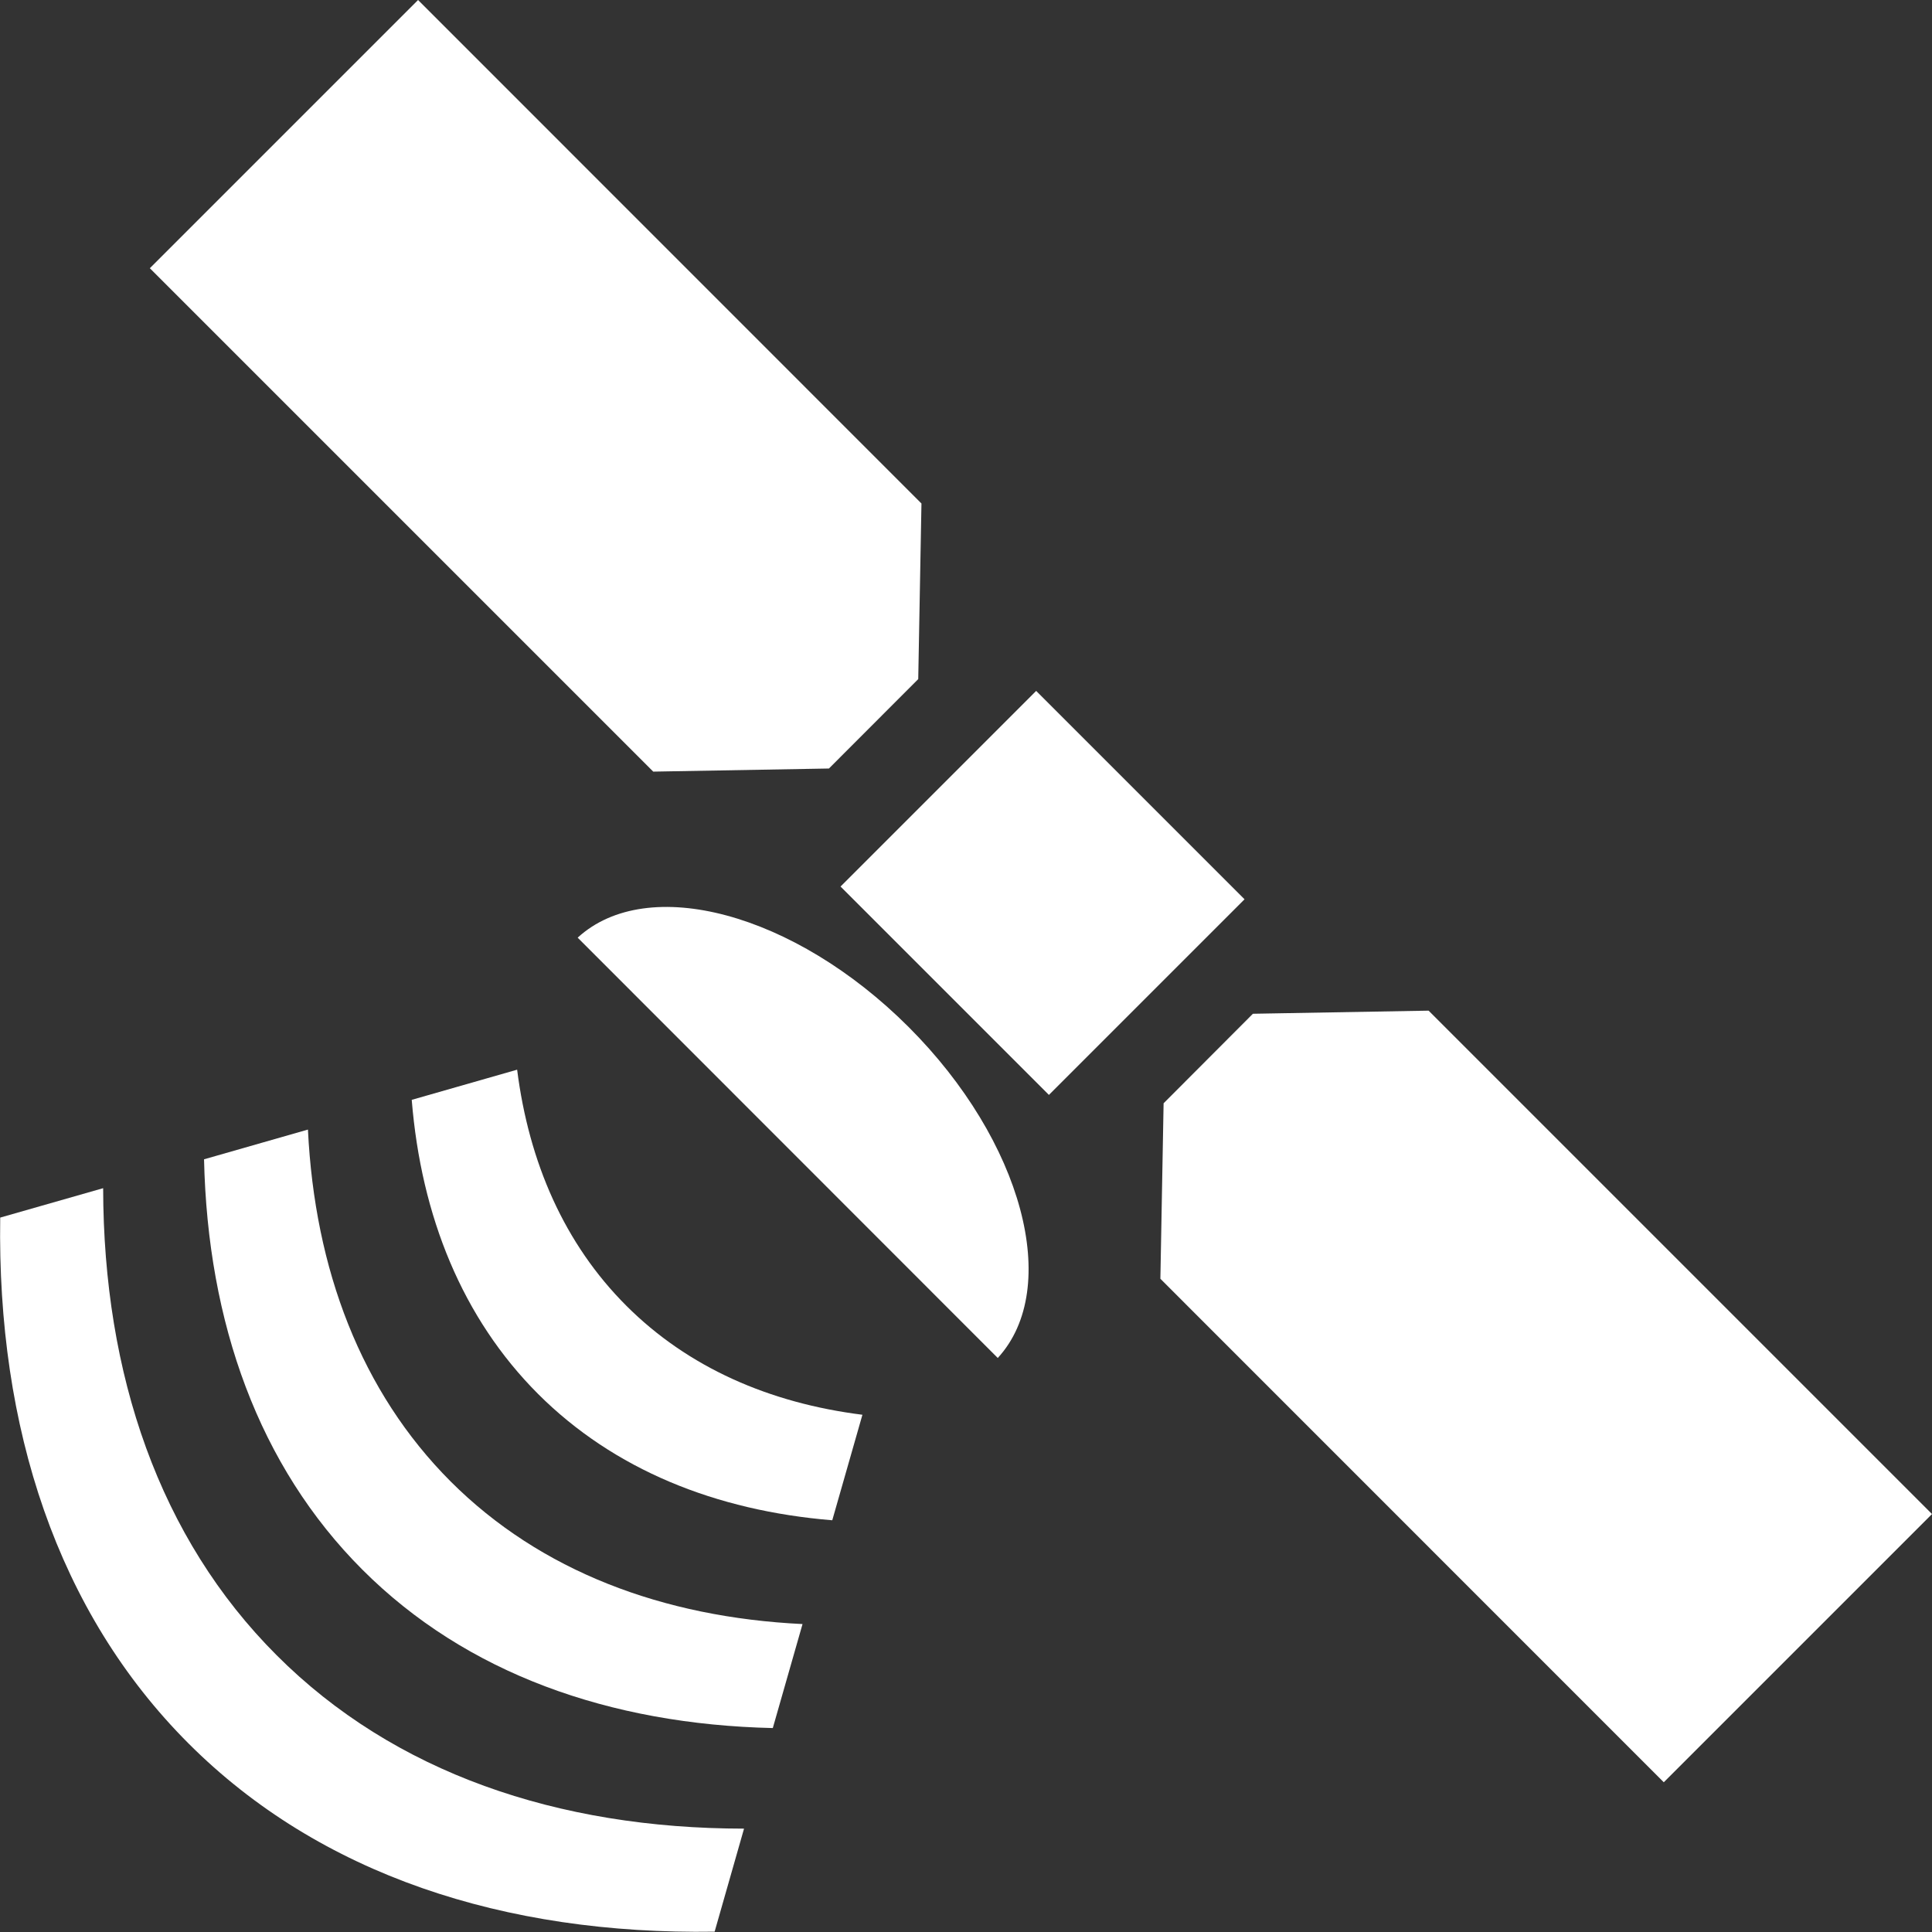
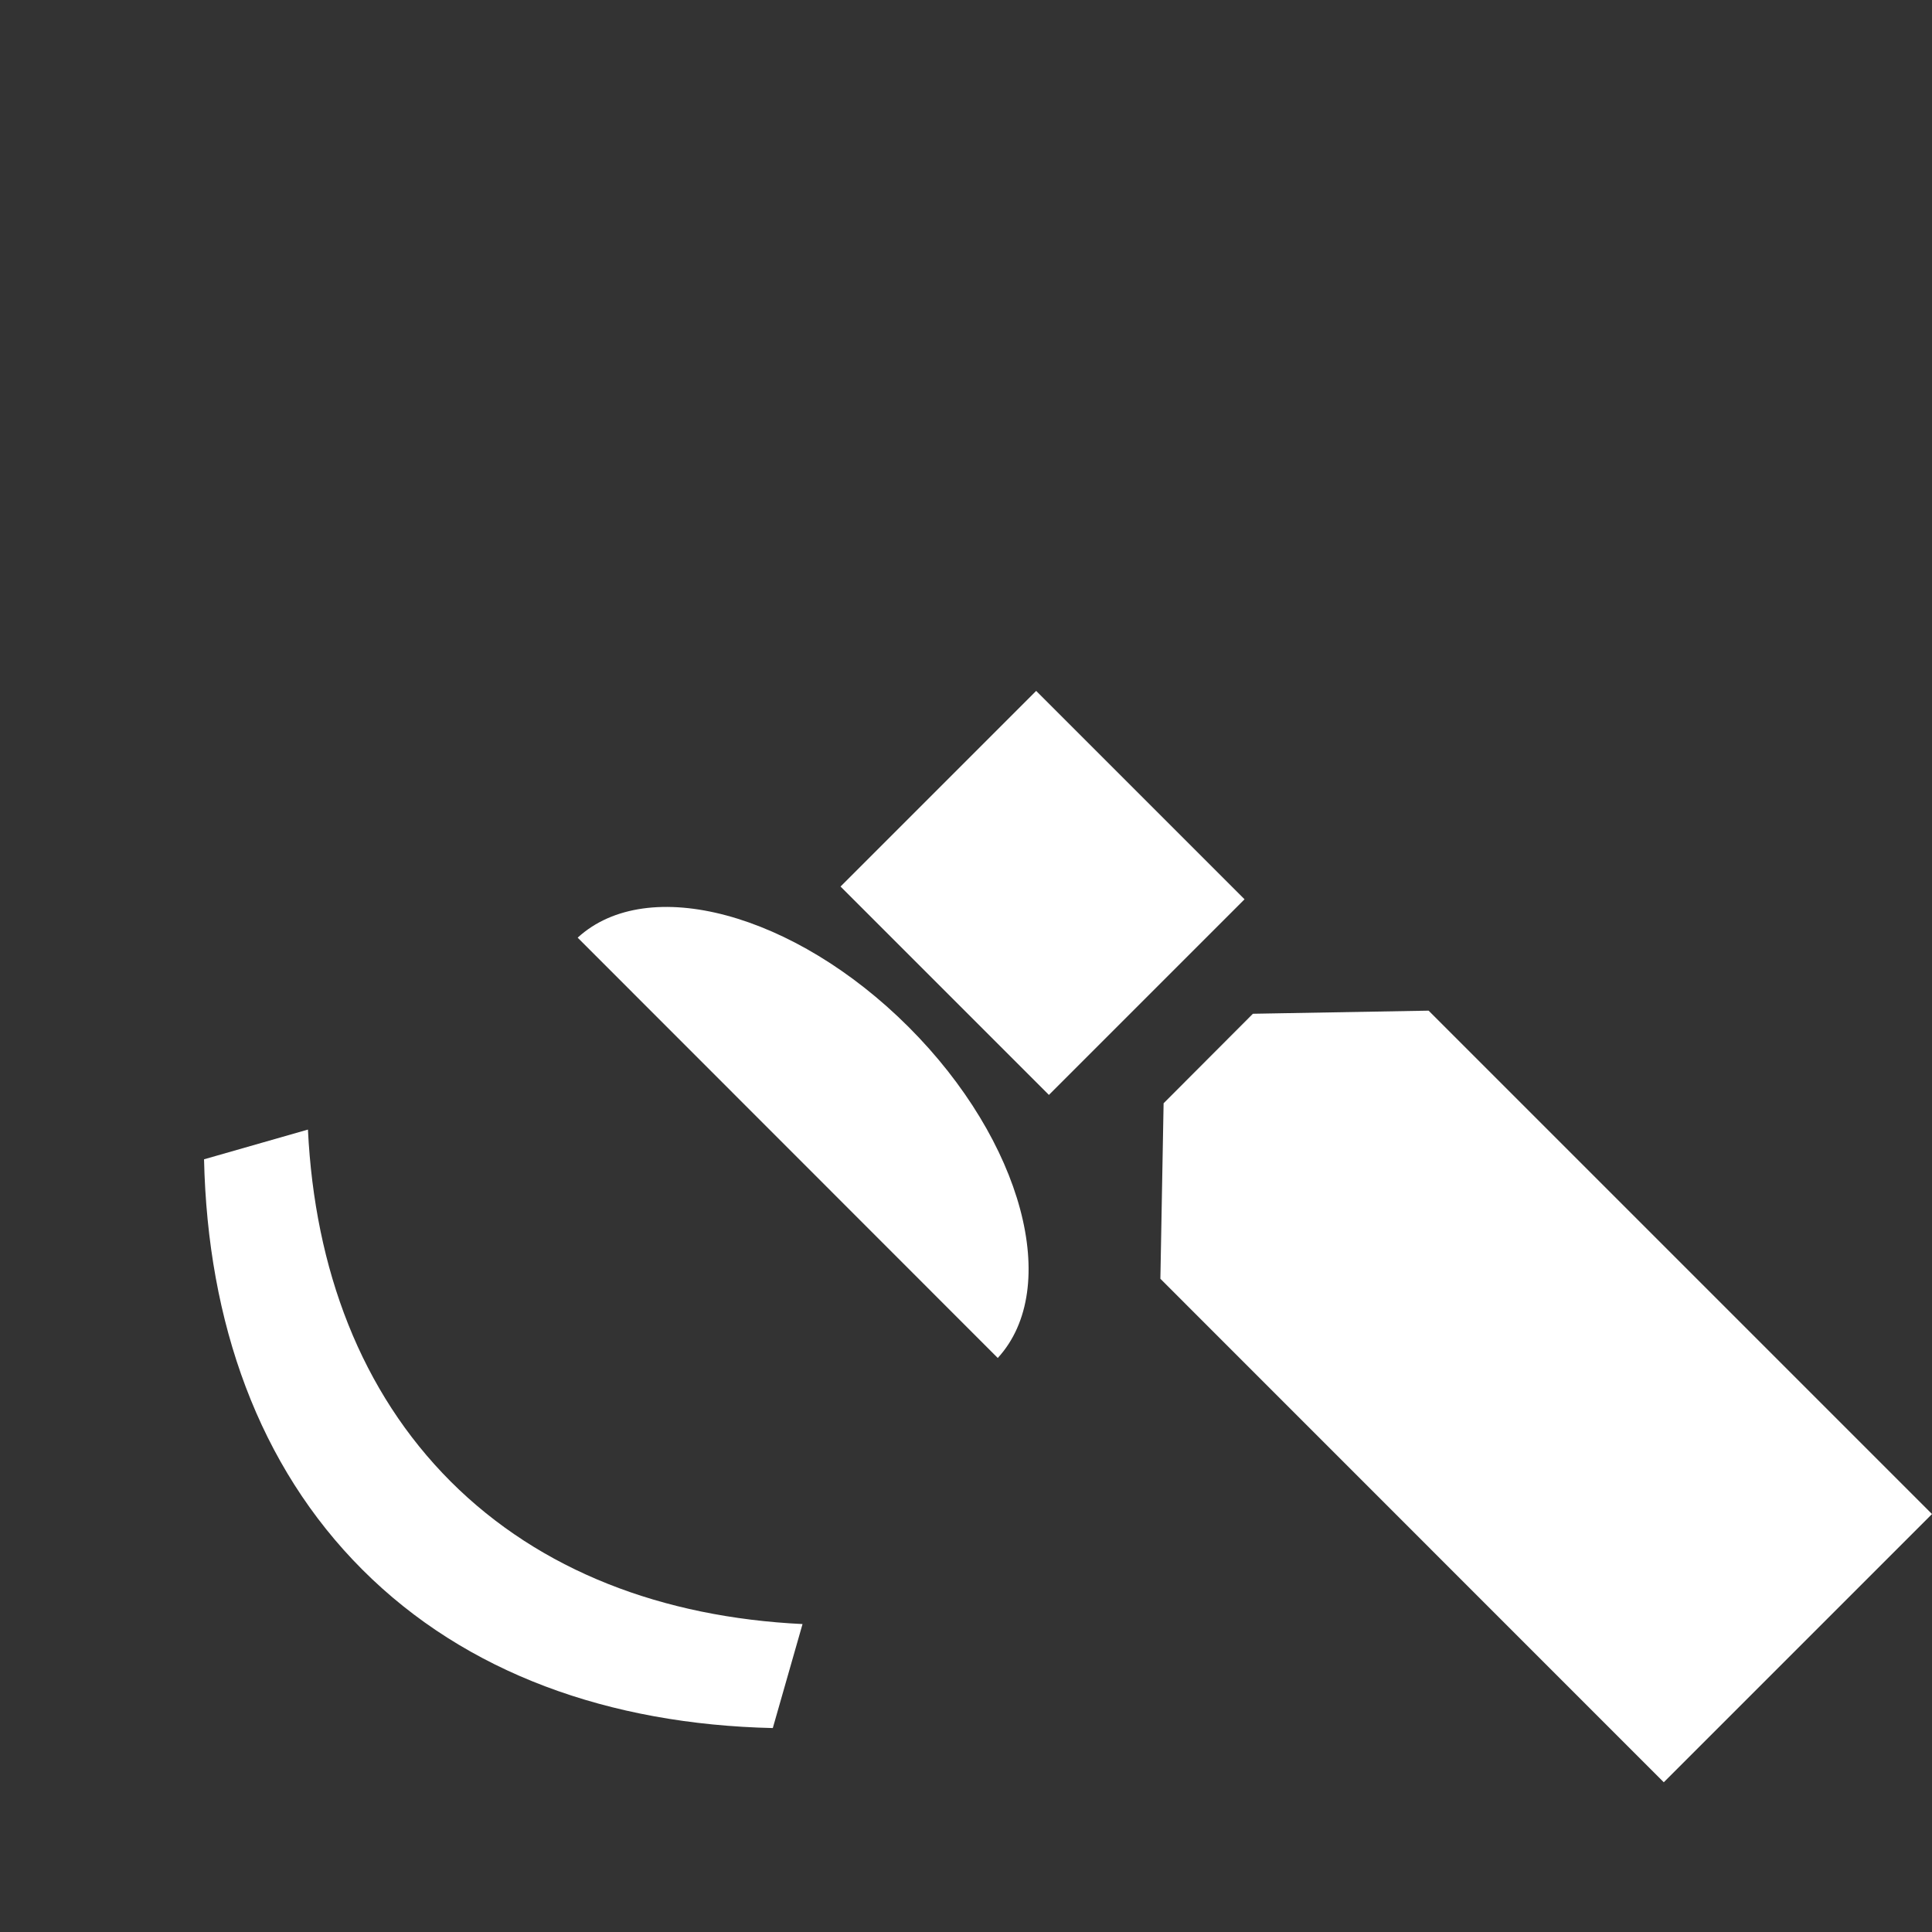
<svg xmlns="http://www.w3.org/2000/svg" version="1.1" id="Layer_1" x="0px" y="0px" width="18px" height="18px" viewBox="0 0 18 18" enable-background="new 0 0 18 18" xml:space="preserve">
  <rect x="0" y="0" width="18" height="18" fill="#333333" stroke="none" />
  <path fill="#FFFFFF" d="M9.296,12.652C9.894,12,9.53,10.633,8.465,9.568C7.4,8.504,6.033,8.139,5.382,8.736L9.296,12.652z" />
-   <path fill="#FFFFFF" d="M5.835,12.165C5.26,11.59,4.928,10.833,4.818,9.966l-0.982,0.281c0.088,1.085,0.472,2.034,1.177,2.74  c0.706,0.705,1.655,1.088,2.741,1.177l0.281-0.983C7.168,13.072,6.41,12.74,5.835,12.165z" />
  <path fill="#FFFFFF" d="M4.199,13.803c-0.835-0.836-1.267-1.976-1.33-3.279l-0.968,0.277c0.034,1.524,0.51,2.858,1.476,3.824  c0.965,0.965,2.3,1.44,3.823,1.475l0.277-0.969C6.174,15.068,5.034,14.637,4.199,13.803z" />
-   <path fill="#FFFFFF" d="M2.578,15.422c-1.092-1.091-1.614-2.613-1.617-4.352l-0.959,0.274c-0.03,1.959,0.533,3.678,1.755,4.9  c1.222,1.222,2.941,1.783,4.901,1.753l0.274-0.96C5.193,17.036,3.67,16.515,2.578,15.422z" />
-   <polygon fill="#FFFFFF" points="7.723,7.16 8.555,6.327 8.585,4.691 3.895,0 1.396,2.499 6.086,7.189 " />
  <polygon fill="#FFFFFF" points="11.673,9.445 10.841,10.279 10.811,11.914 15.501,16.605 18,14.106 13.31,9.416 " />
  <rect x="8.426" y="6.946" transform="matrix(0.707 -0.707 0.707 0.707 -3.037 9.306)" fill="#FFFFFF" width="2.578" height="2.746" />
</svg>